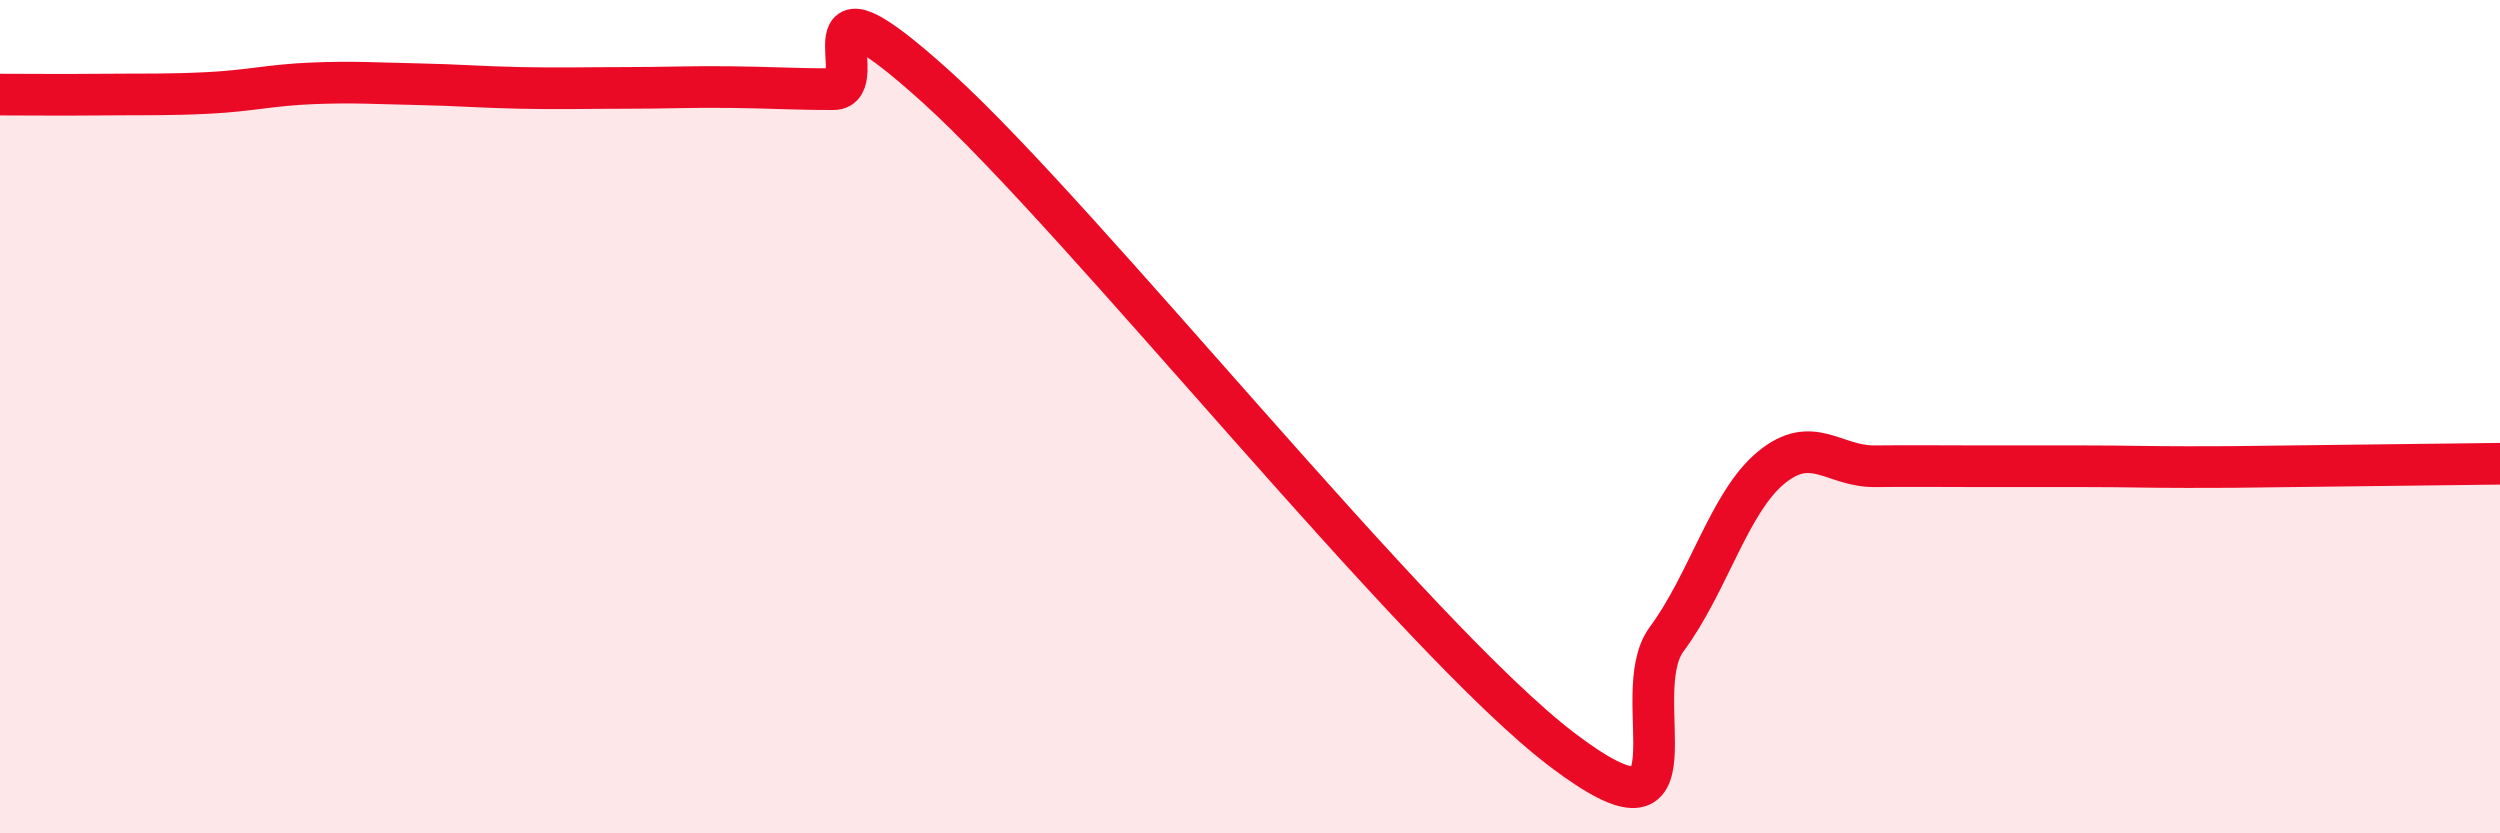
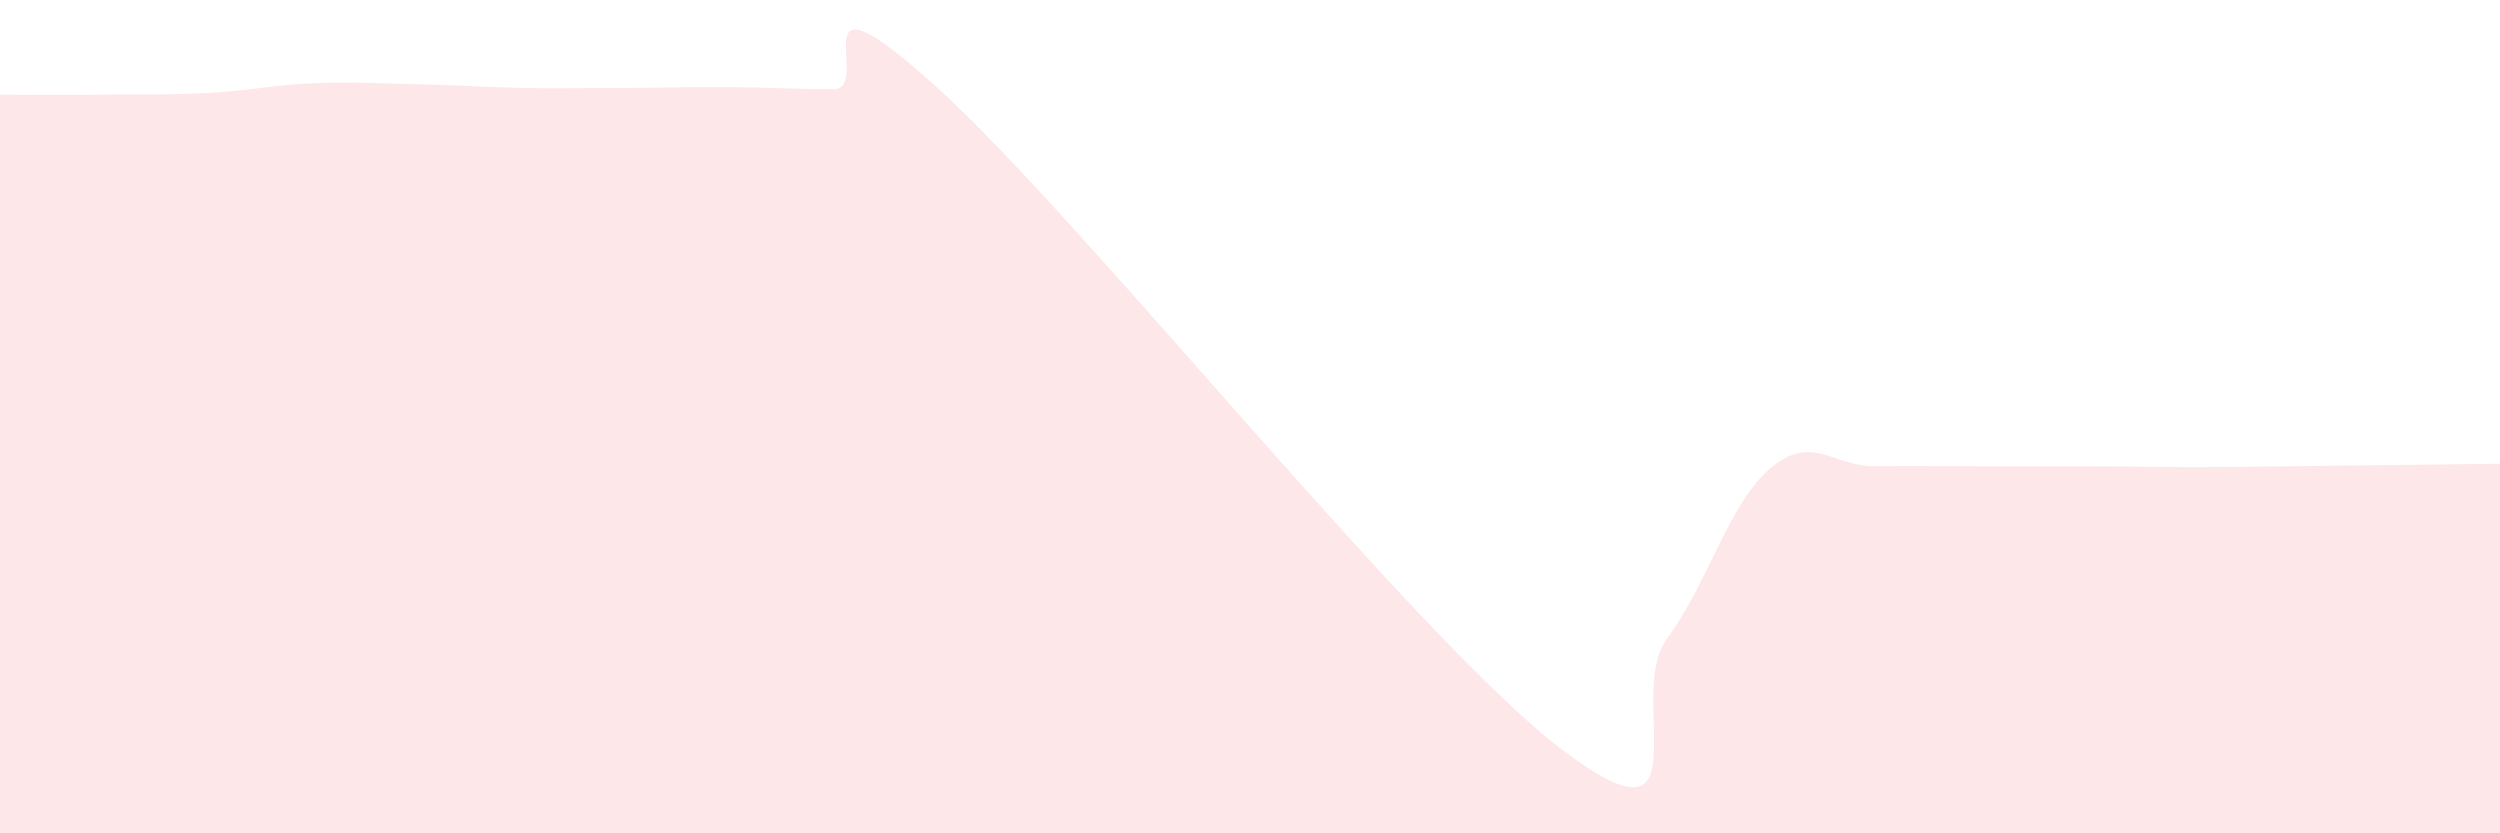
<svg xmlns="http://www.w3.org/2000/svg" width="60" height="20" viewBox="0 0 60 20">
  <path d="M 0,2.27 C 0.5,2.27 1.5,2.28 2.5,2.27 C 3.5,2.26 4,2.28 5,2.23 C 6,2.18 6.5,2.04 7.5,2 C 8.5,1.96 9,2 10,2.02 C 11,2.04 11.5,2.09 12.5,2.11 C 13.5,2.13 14,2.11 15,2.11 C 16,2.11 16.5,2.08 17.5,2.09 C 18.5,2.1 19,2.14 20,2.14 C 21,2.14 19,-1.06 22.5,2.11 C 26,5.28 34,15.35 37.5,18 C 41,20.65 39,16.69 40,15.34 C 41,13.99 41.5,12.06 42.5,11.23 C 43.5,10.4 44,11.2 45,11.19 C 46,11.18 46.5,11.19 47.5,11.19 C 48.5,11.19 49,11.19 50,11.19 C 51,11.19 51.5,11.21 52.5,11.21 C 53.5,11.21 53.5,11.21 55,11.19 C 56.5,11.17 59,11.14 60,11.13L60 20L0 20Z" fill="#EB0A25" opacity="0.1" stroke-linecap="round" stroke-linejoin="round" />
-   <path d="M 0,2.27 C 0.5,2.27 1.5,2.28 2.5,2.27 C 3.5,2.26 4,2.28 5,2.23 C 6,2.18 6.5,2.04 7.5,2 C 8.5,1.96 9,2 10,2.02 C 11,2.04 11.5,2.09 12.5,2.11 C 13.5,2.13 14,2.11 15,2.11 C 16,2.11 16.5,2.08 17.5,2.09 C 18.5,2.1 19,2.14 20,2.14 C 21,2.14 19,-1.06 22.5,2.11 C 26,5.28 34,15.35 37.5,18 C 41,20.65 39,16.69 40,15.34 C 41,13.99 41.5,12.06 42.5,11.23 C 43.5,10.4 44,11.2 45,11.19 C 46,11.18 46.5,11.19 47.5,11.19 C 48.5,11.19 49,11.19 50,11.19 C 51,11.19 51.5,11.21 52.5,11.21 C 53.5,11.21 53.5,11.21 55,11.19 C 56.5,11.17 59,11.14 60,11.13" stroke="#EB0A25" stroke-width="1" fill="none" stroke-linecap="round" stroke-linejoin="round" />
</svg>